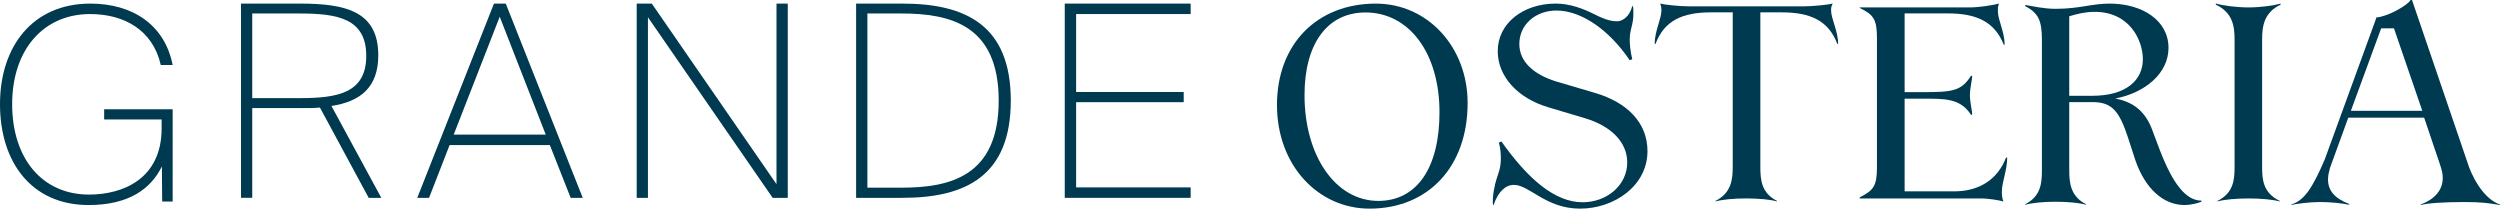
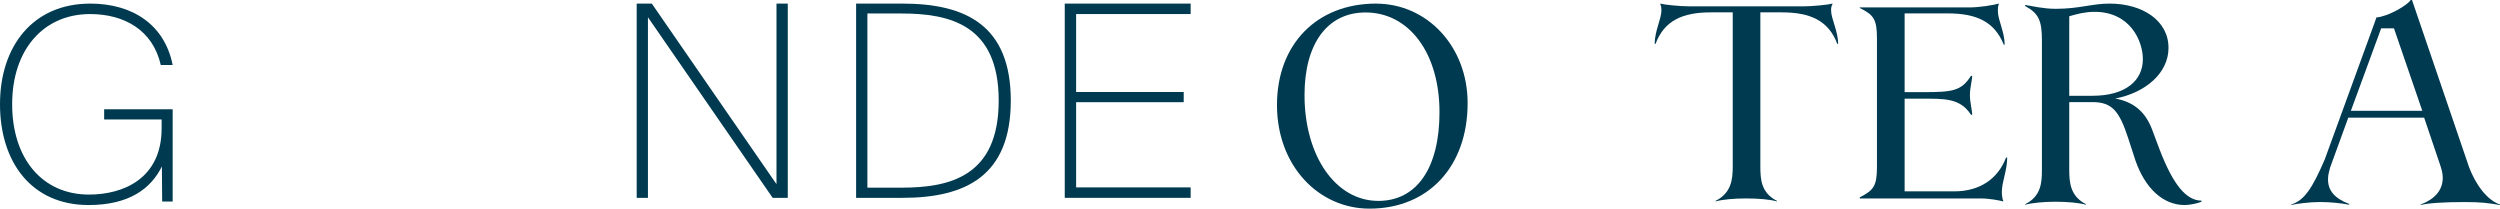
<svg xmlns="http://www.w3.org/2000/svg" width="695" height="58" viewBox="0 0 695 58" fill="none">
  <path d="M25.04 3.908C34.483 3.908 42.474 8.308 44.697 18.073H48C45.77 6.816 36.785 1 25.111 1C9.064 1 0 12.93 0 28.962C0 44.994 8.678 57 24.654 57C35.791 57 41.931 52.524 45.005 46.264L45.084 56.028H48V30.378H28.957V33.209H44.933V35.673C44.933 49.616 34.333 54.092 24.733 54.092C11.83 54.092 3.381 44.175 3.381 28.962C3.381 13.749 12.138 3.908 25.04 3.908Z" fill="#003A50" />
-   <path d="M105.163 15.37C105.163 3.156 96.103 1 83.455 1H67V54.993H70.126V30.045H86.277C87.191 30.045 88.106 29.969 88.942 29.899L102.498 55H106L92.14 29.456C100.059 28.263 105.163 24.389 105.163 15.377V15.37ZM83.306 27.286H70.126V3.752H83.306C93.742 3.752 101.817 5.09 101.817 15.515C101.817 25.941 93.742 27.279 83.306 27.279V27.286Z" fill="#003A50" />
-   <path d="M137.32 1L116 55H119.275L124.987 40.33H152.857L158.647 55H162L140.602 1H137.327H137.32ZM126.129 37.425L138.922 4.654L151.716 37.425H126.129Z" fill="#003A50" />
  <path d="M215.865 51.201L181.201 1H177V55H180.127V4.799L214.799 55H219V1H215.865V51.201Z" fill="#003A50" />
  <path d="M250.909 1H238V55H250.909C268.553 55 281 48.816 281 27.962C281 7.108 268.553 1 250.909 1ZM250.604 52.171H241.135V3.752H250.604C264.046 3.752 277.638 6.879 277.638 27.962C277.638 49.045 264.046 52.171 250.604 52.171Z" fill="#003A50" />
  <path d="M296 55H331V52.095H299.164V28.406H329.07V25.577H299.164V3.905H331V1H296V55Z" fill="#003A50" />
  <path d="M382.517 1C366.101 1 355 12.289 355 29.194C355 46.099 366.567 58 380.719 58C397.056 58 408 46.324 408 28.659C408 12.986 396.82 1.007 382.517 1.007V1ZM383.14 55.846C371.337 55.846 362.656 43.403 362.656 26.428C362.656 12.064 369.066 3.463 379.616 3.463C391.735 3.463 400.179 14.752 400.179 31.193C400.179 46.634 393.926 55.853 383.14 55.853V55.846Z" fill="#003A50" />
  <path d="M686.218 45.934L670.536 0H670.147C669.453 1.359 663.891 4.618 660.643 4.846L660.254 5.984L646.27 44.353C642.874 52.223 640.63 55.703 637 56.84V56.993C638.083 56.688 641.947 56.161 644.954 56.161C648.124 56.161 651.21 56.542 653.064 56.917V56.688C649.044 55.176 647.19 52.979 647.19 49.879C647.19 48.742 647.424 47.834 647.728 46.704L652.823 32.705H673.912L678.313 45.719C678.773 47.078 679.085 48.215 679.085 49.429C679.085 52.833 676.919 55.329 672.985 56.847V57C674.839 56.473 679.396 56.168 685.114 56.168C690.06 56.168 691.837 56.473 695 57V56.847C691.525 55.71 688.206 51.474 686.197 45.948L686.218 45.934ZM653.545 30.798L661.966 7.869H665.519L673.395 30.798H653.545Z" fill="#003A50" />
-   <path d="M616 1V1.305C620.58 3.429 621.209 7.135 621.209 10.848V46.527C621.209 50.011 620.891 53.647 616.47 55.847V56C618.286 55.473 621.6 55.167 625.08 55.167C628.56 55.167 631.793 55.473 633.769 56V55.847C629.189 53.647 628.871 50.018 628.871 46.527V10.848C628.871 7.135 629.5 3.422 634 1.305V1C632.184 1.527 628.473 2.062 625.08 2.062C621.686 2.062 617.896 1.534 616 1Z" fill="#003A50" />
-   <path d="M443.613 25.89L432.682 22.667C426.2 20.669 422.373 17.058 422.373 12.224C422.373 6.77 426.98 2.928 432.682 2.928C439.786 2.928 447.519 8.537 453.064 16.756L453.765 16.446C453.221 14.216 453.064 12.224 453.064 11.07C453.064 7.995 454.08 7.073 454.08 3.85C454.08 2.773 454.08 2.084 453.922 1.697H453.765C453.064 4.54 451.111 5.919 449.551 5.919C448.299 5.919 446.661 5.687 443.463 4.075C440.108 2.386 436.516 1 432.453 1C423.474 1 416.37 6.454 416.37 14.209C416.37 21.196 421.836 27.262 430.349 29.803L440.658 32.878C447.841 35.031 452.37 39.486 452.37 45.164C452.37 51.463 446.747 56.227 439.957 56.227C432.224 56.227 424.733 49.696 417.393 39.331L416.692 39.64C417.164 41.329 417.236 42.941 417.236 43.94C417.236 46.86 416.535 48.085 416.063 49.703C415.519 51.315 414.811 54.693 415.047 57.001H415.204C416.606 53.004 418.717 51.392 420.827 51.392C425.198 51.392 429.727 58 439.256 58C448.785 58 458 51.624 458 42.026C458 34.039 452.298 28.508 443.635 25.897L443.613 25.89Z" fill="#003A50" />
  <path d="M600.444 41.775L598.349 36.188C596.41 30.91 593.001 28.309 588.036 27.391C596.41 25.786 602.845 20.354 602.845 13.316C602.845 5.668 595.558 1 586.488 1C581.452 1 578.114 2.451 571.452 2.451C568.121 2.451 564.939 1.687 563 1.379V1.687C566.722 3.678 567.652 5.739 567.652 11.171V47.208C567.652 50.803 567.418 54.554 563 56.769V56.923C564.939 56.39 568.114 56.082 571.452 56.082C574.79 56.082 578.121 56.39 579.904 56.923V56.769C575.564 54.547 575.252 50.803 575.252 47.208V28.387H581.765C587.191 28.387 589.208 30.987 591.609 38.333L593.626 44.53C596.339 52.409 601.375 57 607.348 57C608.896 57 611.148 56.467 612 56.082V55.773C607.817 55.773 604.173 51.413 600.451 41.775H600.444ZM581.687 26.627H575.252V4.519C577.574 3.832 579.748 3.292 582.305 3.292C592.149 3.292 595.714 11.325 595.714 16.449C595.714 22.414 590.906 26.627 581.68 26.627H581.687Z" fill="#003A50" />
  <path d="M509.428 1.154V1C508.33 1.307 503.944 1.761 501.439 1.761H469.554C466.97 1.761 462.663 1.307 461.565 1V1.154C461.802 1.684 461.881 2.221 461.881 2.829C461.881 5.265 460 8.622 460 12.195H460.237C462.663 5.718 467.759 3.436 475.591 3.436H481.699V46.326C481.699 49.907 481.304 53.641 476.919 55.846V56C478.799 55.469 482.008 55.162 485.461 55.162C488.913 55.162 492.201 55.469 494.002 56V55.846C489.617 53.634 489.38 49.907 489.38 46.326V3.436H495.33C503.241 3.436 508.337 5.718 510.763 12.195H511C511 8.615 509.04 5.265 509.04 2.829C509.04 2.221 509.119 1.684 509.435 1.154H509.428Z" fill="#003A50" />
  <path d="M557.683 43.805C555.402 49.788 550.299 53.196 543.311 53.196H529.486V27.438H534.279C540.483 27.438 544.88 27.209 547.946 31.908H548.263C548.263 30.548 547.637 28.576 547.637 26.452C547.637 24.328 548.263 22.364 548.263 21.073H547.946C545.197 25.314 542.916 25.619 534.279 25.619H529.486V3.728H541.505C549.436 3.728 554.466 5.997 557.057 12.439H557.295C557.295 8.878 555.409 5.546 555.409 3.124C555.409 2.52 555.409 1.611 555.647 1.305V1C554.466 1.382 550.148 2.062 547.637 2.062H517V2.215C520.85 4.11 521.793 5.317 521.793 10.697V46.38C521.793 51.759 520.85 52.897 517 54.862V55.167H550.544C552.977 55.167 555.805 55.695 556.906 56V55.847C556.669 55.465 556.51 54.181 556.51 53.425C556.51 50.468 558 47.442 558 43.805H557.683Z" fill="#003A50" />
</svg>